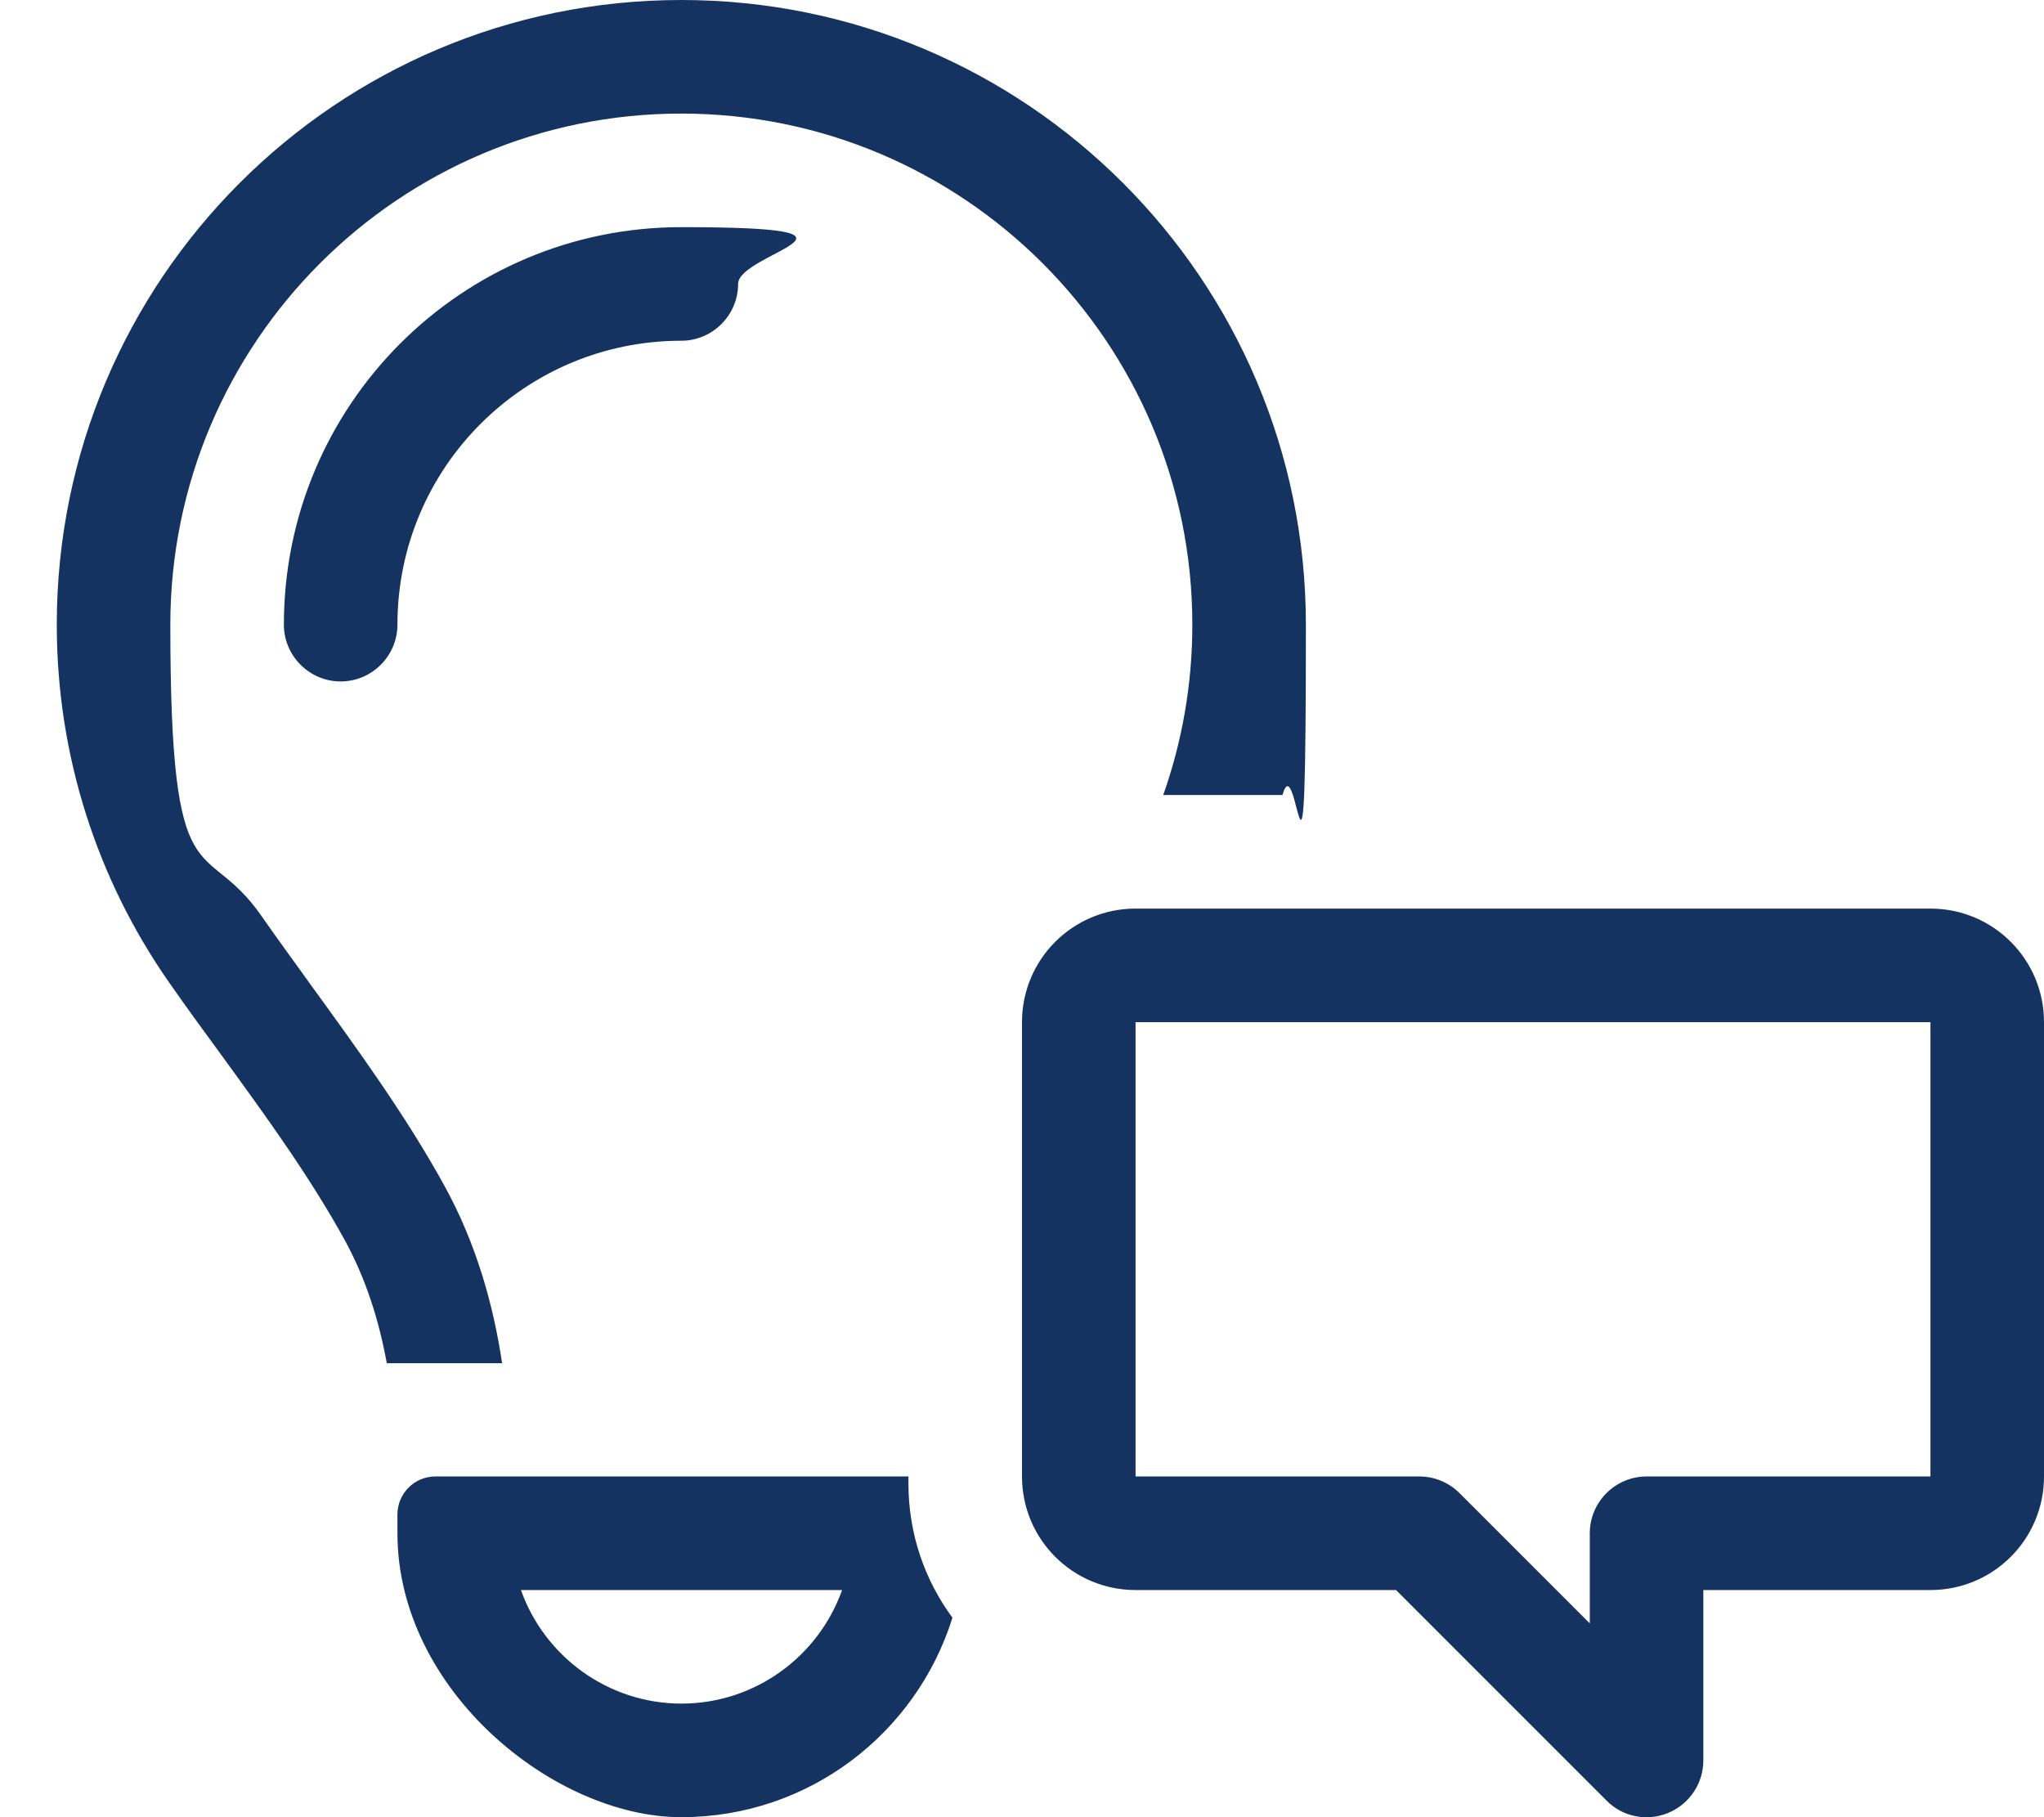
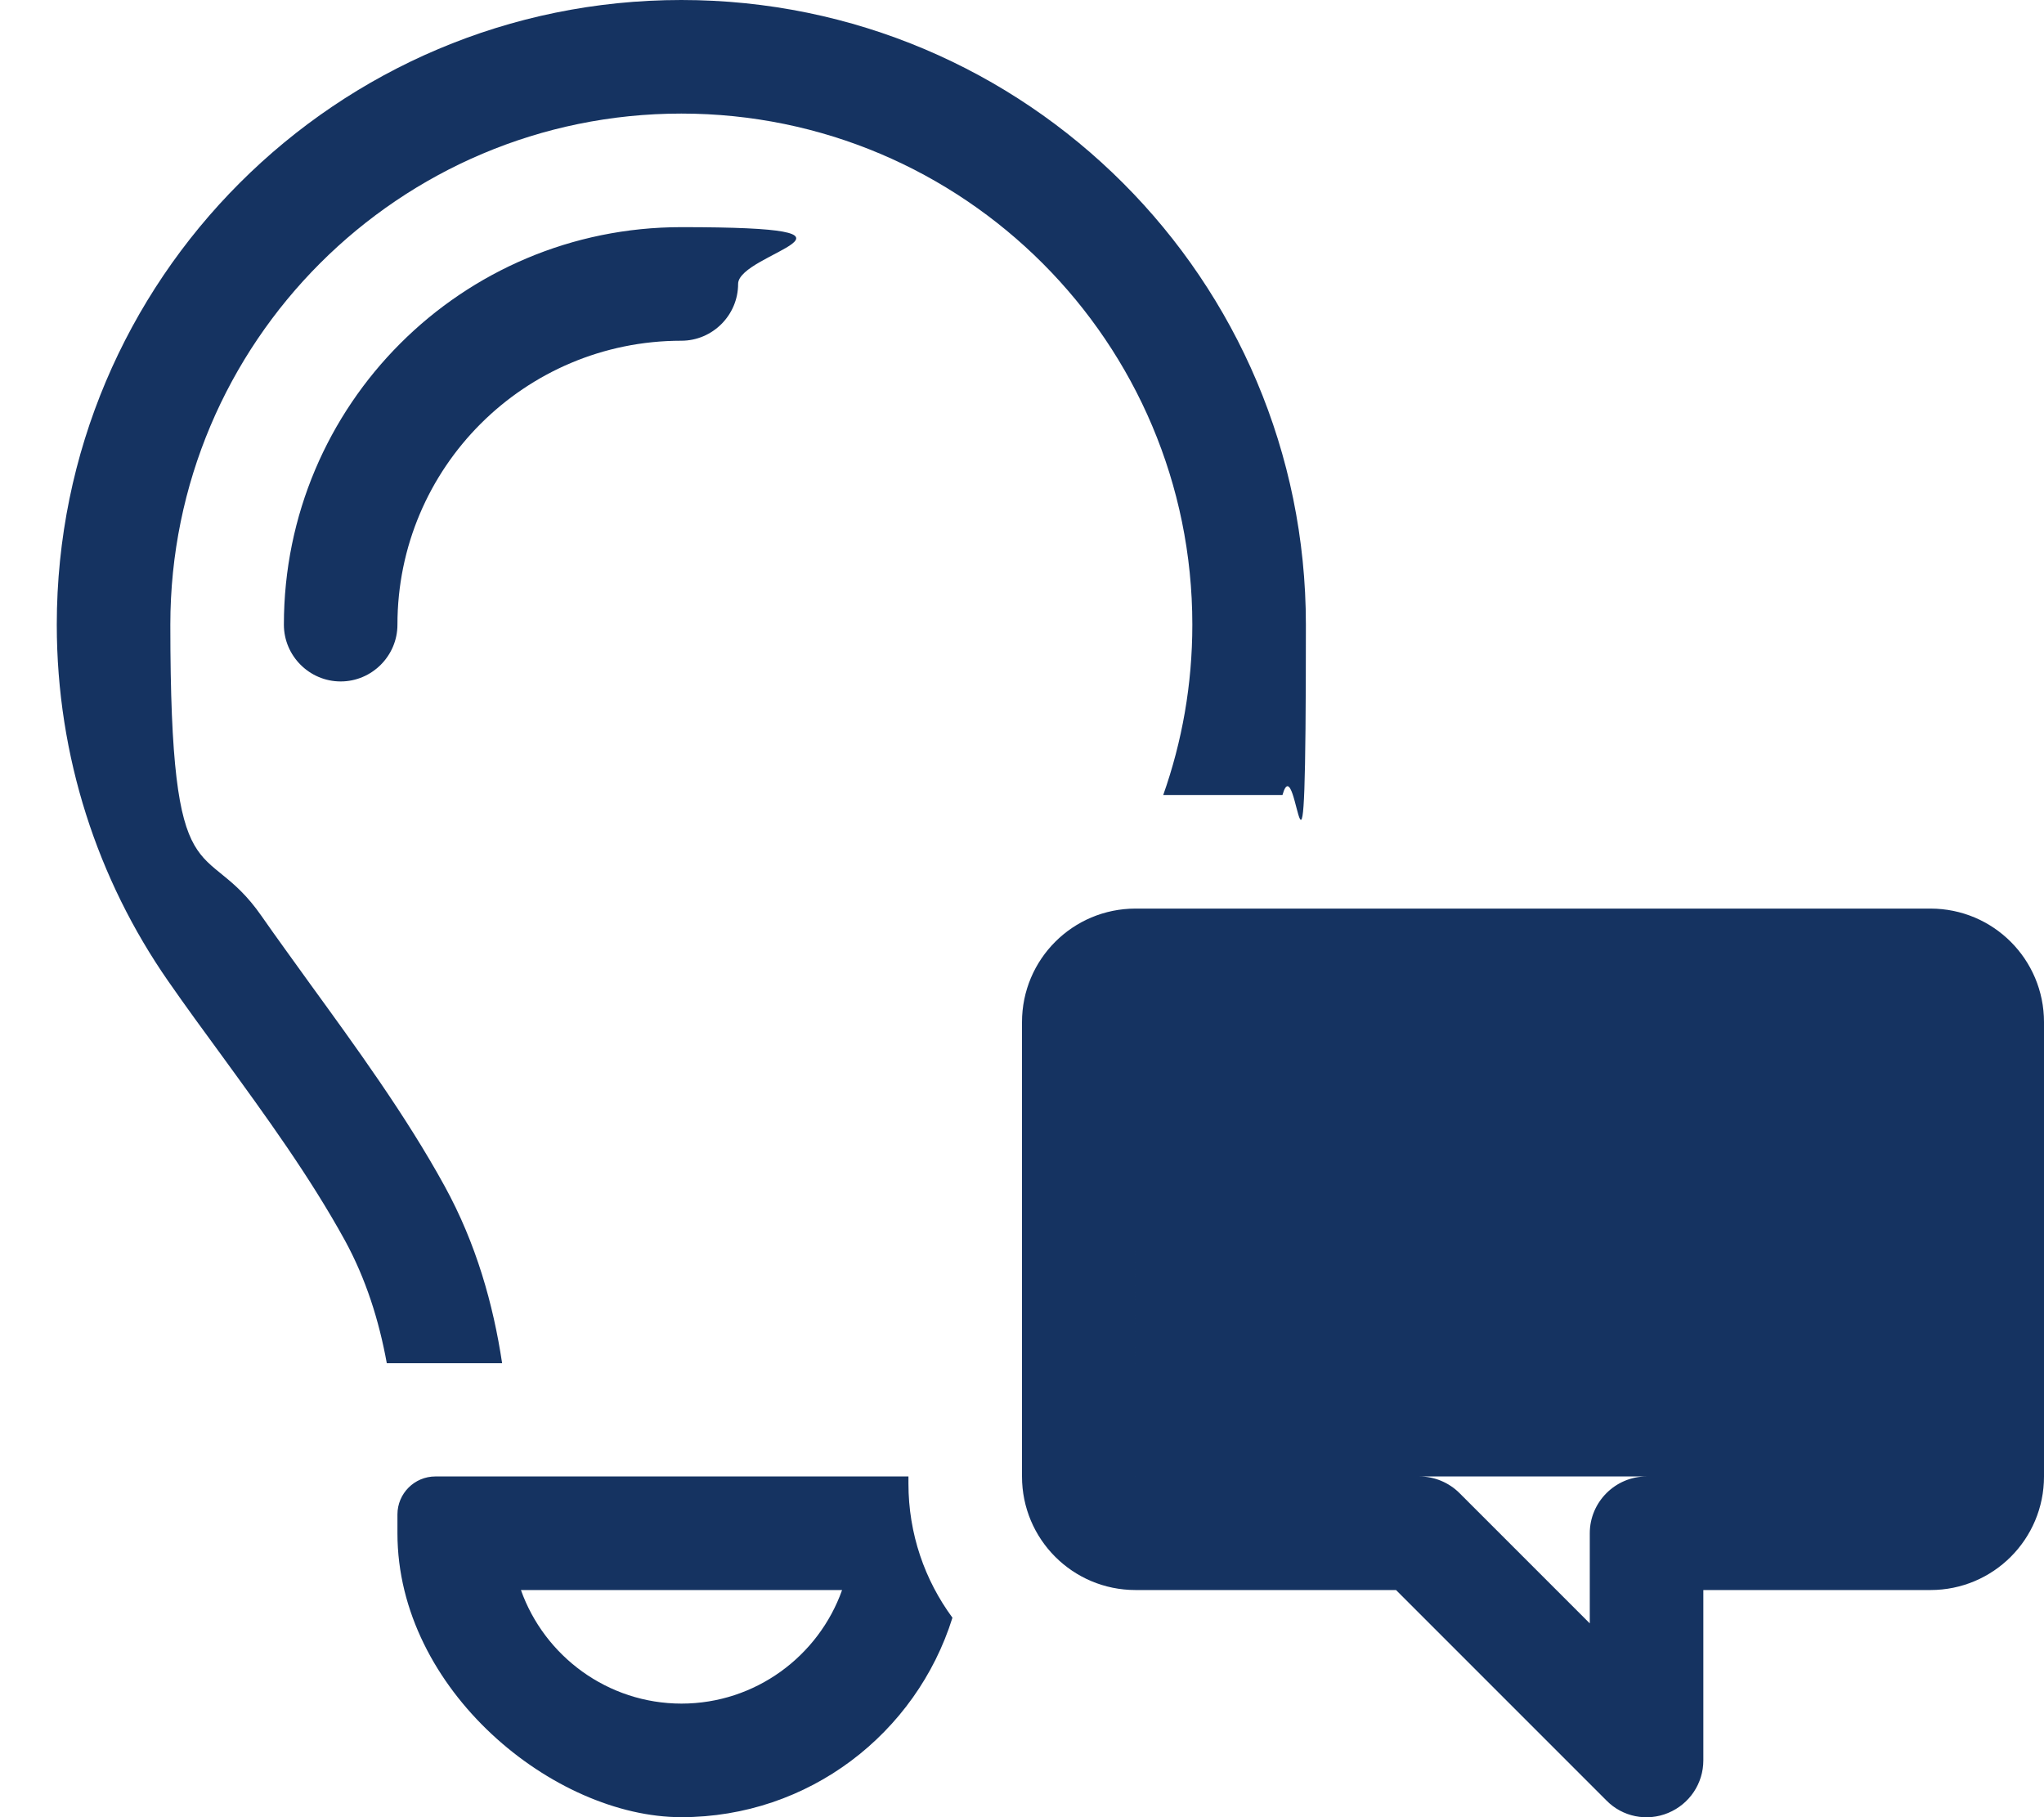
<svg xmlns="http://www.w3.org/2000/svg" id="Layer_1" version="1.1" viewBox="0 0 576 512">
  <defs>
    <style>
      .st0 {
        fill: #153361;
      }
    </style>
  </defs>
-   <path class="st0" d="M327.8,224c5.3-15,8.2-31.1,8.2-48,0-79.5-64.5-144-144-144S48,96.5,48,176s9.5,58.8,25.7,82.1c4.1,5.9,8.8,12.3,13.6,19h0c12.7,17.5,27.1,37.2,38,57.1,8.9,16.2,13.7,33.3,16.2,49.9h-32.5c-2.2-12.1-5.9-23.8-11.8-34.6-9.9-18-22.2-34.9-34.5-51.8h0c-5.2-7.1-10.4-14.2-15.4-21.4-19.7-28.4-31.3-63-31.3-100.3C16,78.8,94.8,0,192,0s176,78.8,176,176-2.3,32.7-6.6,48h-33.6ZM256,416v2c0,14.2,4.6,27.2,12.4,37.8-10.2,32.6-40.5,56.2-76.4,56.2s-80-35.8-80-80v-5.3c0-5.9,4.8-10.7,10.7-10.7h133.3ZM112,176c0,8.8-7.2,16-16,16s-16-7.2-16-16c0-61.9,50.1-112,112-112s16,7.2,16,16-7.2,16-16,16c-44.2,0-80,35.8-80,80ZM192,480c20.9,0,38.7-13.4,45.3-32h-90.5c6.6,18.6,24.4,32,45.3,32h-.1ZM320,256h224c17.7,0,32,14.3,32,32v128c0,17.7-14.3,32-32,32h-64v48c0,6.5-3.9,12.3-9.9,14.8s-12.9,1.1-17.4-3.5l-59.3-59.3h-73.4c-17.7,0-32-14.3-32-32v-128c0-17.7,14.3-32,32-32ZM320,288v128h80c4.2,0,8.3,1.7,11.3,4.7l36.7,36.7v-25.4c0-8.8,7.2-16,16-16h80v-128h-224Z" />
+   <path class="st0" d="M327.8,224c5.3-15,8.2-31.1,8.2-48,0-79.5-64.5-144-144-144S48,96.5,48,176s9.5,58.8,25.7,82.1c4.1,5.9,8.8,12.3,13.6,19h0c12.7,17.5,27.1,37.2,38,57.1,8.9,16.2,13.7,33.3,16.2,49.9h-32.5c-2.2-12.1-5.9-23.8-11.8-34.6-9.9-18-22.2-34.9-34.5-51.8h0c-5.2-7.1-10.4-14.2-15.4-21.4-19.7-28.4-31.3-63-31.3-100.3C16,78.8,94.8,0,192,0s176,78.8,176,176-2.3,32.7-6.6,48h-33.6ZM256,416v2c0,14.2,4.6,27.2,12.4,37.8-10.2,32.6-40.5,56.2-76.4,56.2s-80-35.8-80-80v-5.3c0-5.9,4.8-10.7,10.7-10.7h133.3ZM112,176c0,8.8-7.2,16-16,16s-16-7.2-16-16c0-61.9,50.1-112,112-112s16,7.2,16,16-7.2,16-16,16c-44.2,0-80,35.8-80,80ZM192,480c20.9,0,38.7-13.4,45.3-32h-90.5c6.6,18.6,24.4,32,45.3,32h-.1ZM320,256h224c17.7,0,32,14.3,32,32v128c0,17.7-14.3,32-32,32h-64v48c0,6.5-3.9,12.3-9.9,14.8s-12.9,1.1-17.4-3.5l-59.3-59.3h-73.4c-17.7,0-32-14.3-32-32v-128c0-17.7,14.3-32,32-32ZM320,288v128h80c4.2,0,8.3,1.7,11.3,4.7l36.7,36.7v-25.4c0-8.8,7.2-16,16-16h80h-224Z" />
</svg>